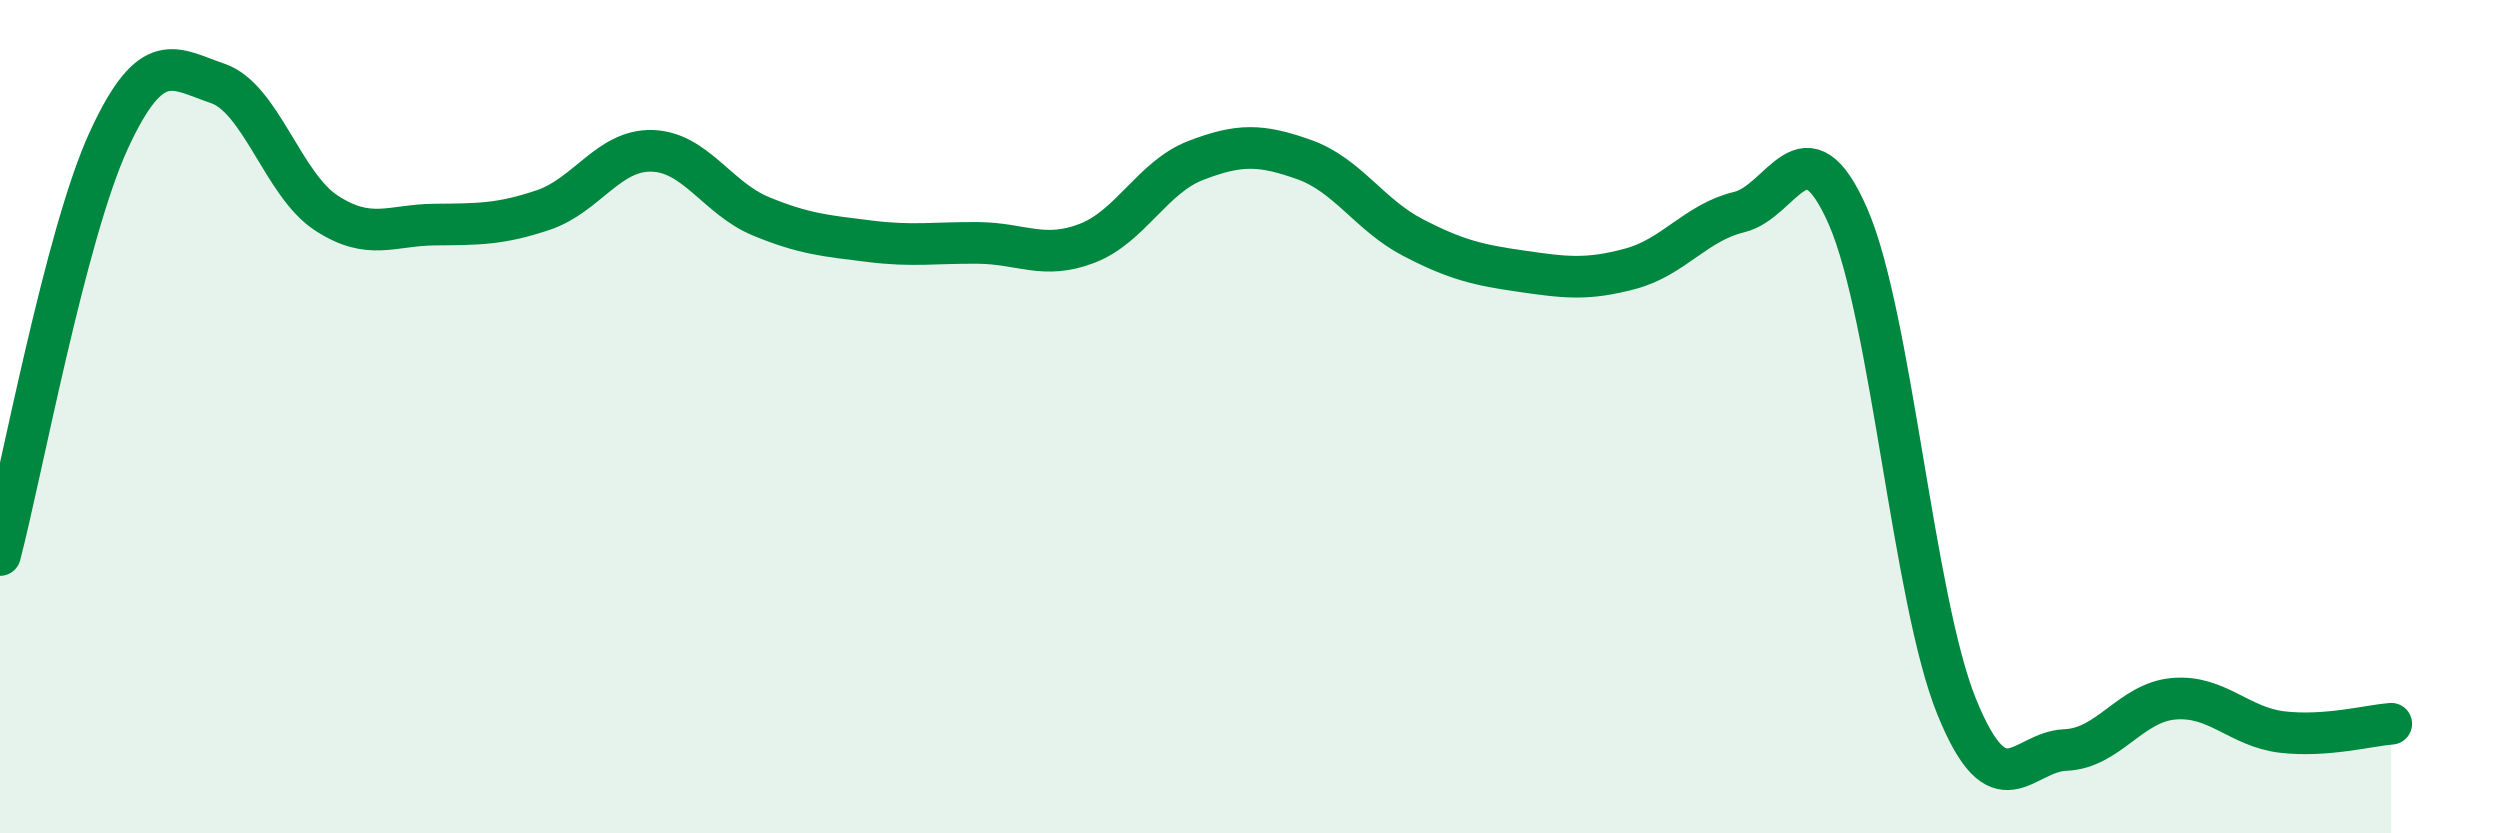
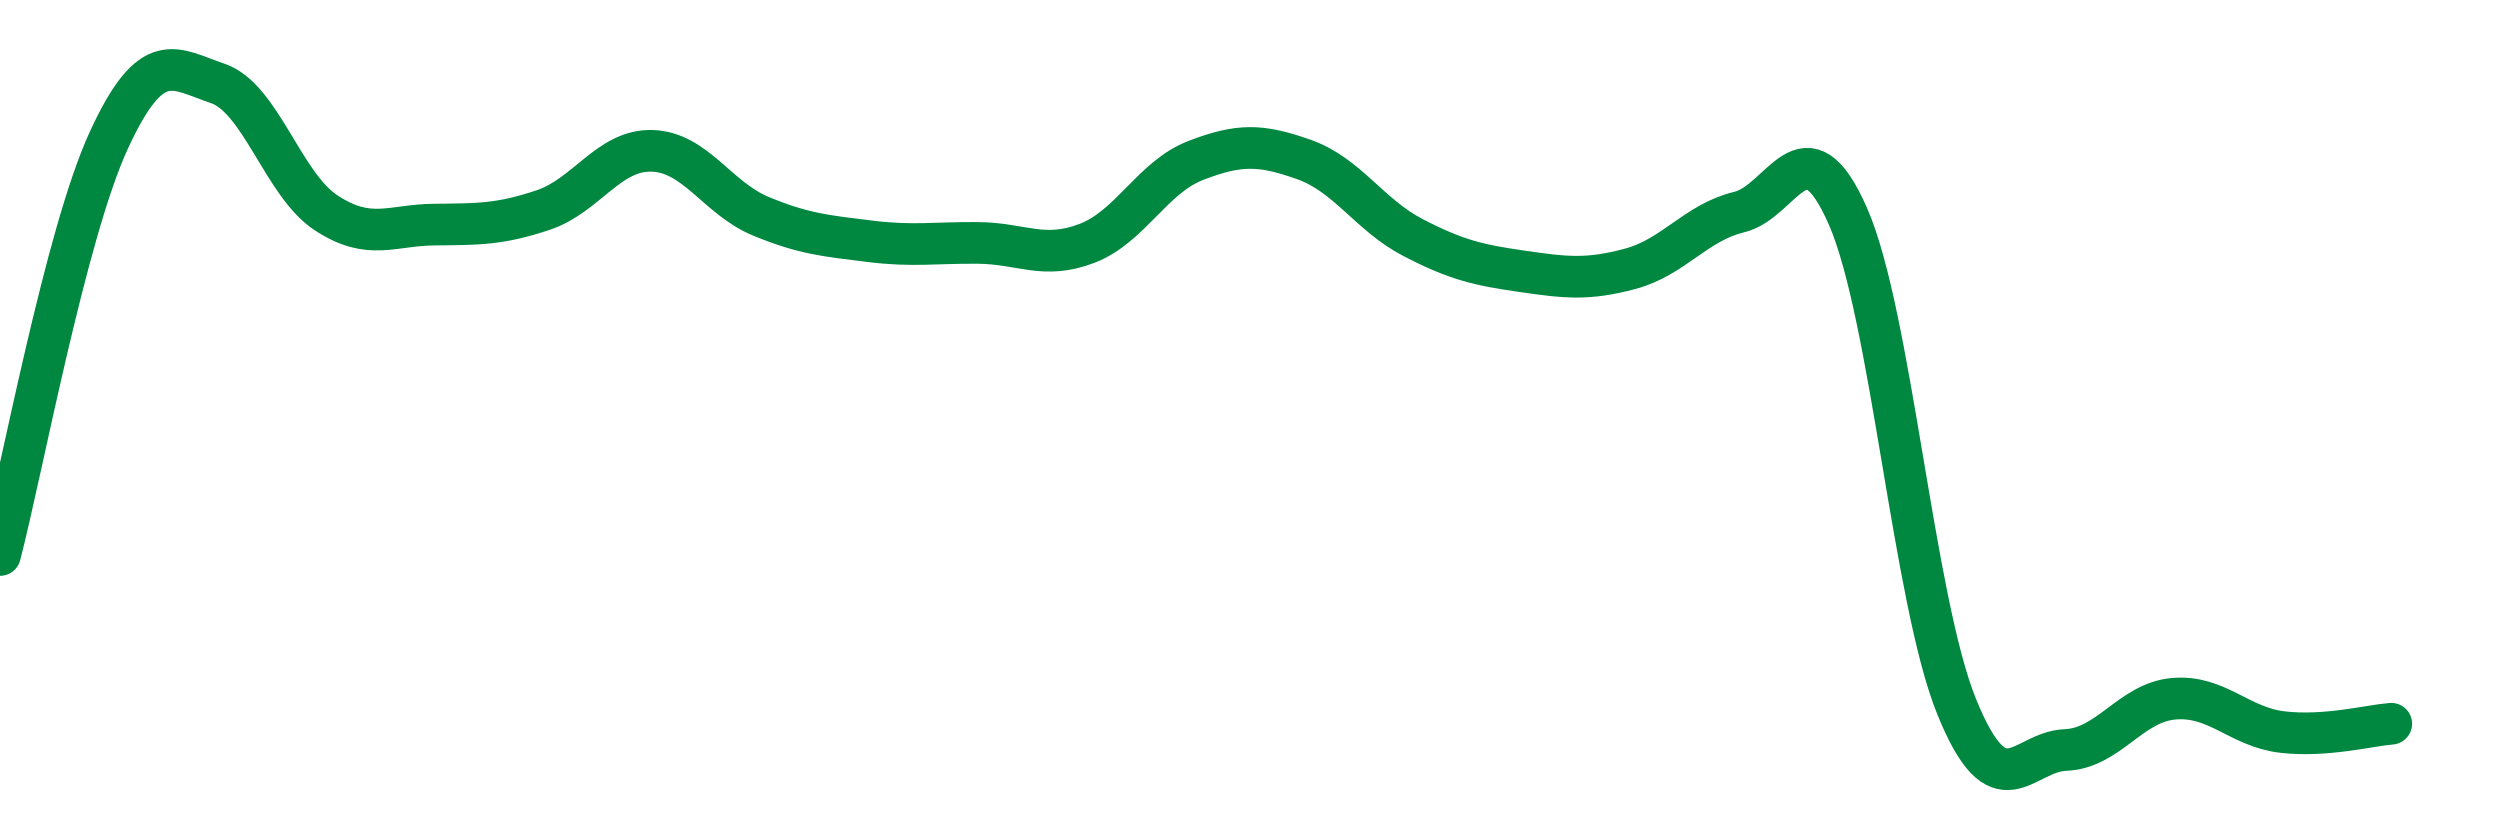
<svg xmlns="http://www.w3.org/2000/svg" width="60" height="20" viewBox="0 0 60 20">
-   <path d="M 0,13.32 C 0.52,11.33 1.57,5.63 2.61,3.37 C 3.65,1.11 4.18,1.65 5.22,2 C 6.26,2.35 6.79,4.43 7.83,5.11 C 8.87,5.79 9.39,5.4 10.43,5.39 C 11.47,5.38 12,5.39 13.04,5.04 C 14.08,4.69 14.61,3.59 15.65,3.62 C 16.69,3.65 17.22,4.76 18.26,5.19 C 19.3,5.62 19.83,5.66 20.87,5.79 C 21.91,5.92 22.44,5.82 23.48,5.83 C 24.52,5.84 25.05,6.24 26.09,5.84 C 27.13,5.44 27.66,4.25 28.7,3.85 C 29.74,3.45 30.26,3.46 31.3,3.83 C 32.34,4.2 32.87,5.16 33.91,5.7 C 34.95,6.24 35.48,6.36 36.52,6.51 C 37.56,6.66 38.09,6.73 39.13,6.45 C 40.17,6.17 40.7,5.34 41.74,5.09 C 42.78,4.84 43.31,2.82 44.35,5.19 C 45.39,7.56 45.92,14.4 46.96,16.96 C 48,19.52 48.53,18.04 49.57,18 C 50.61,17.96 51.13,16.86 52.17,16.77 C 53.21,16.68 53.74,17.45 54.78,17.57 C 55.82,17.69 56.87,17.41 57.39,17.37L57.39 20L0 20Z" fill="#008740" opacity="0.1" stroke-linecap="round" stroke-linejoin="round" />
  <path d="M 0,13.32 C 0.52,11.33 1.57,5.63 2.61,3.37 C 3.65,1.11 4.18,1.65 5.22,2 C 6.26,2.35 6.79,4.43 7.83,5.11 C 8.87,5.79 9.39,5.4 10.43,5.39 C 11.47,5.38 12,5.39 13.04,5.04 C 14.08,4.69 14.61,3.59 15.65,3.62 C 16.69,3.65 17.22,4.76 18.26,5.19 C 19.3,5.62 19.83,5.66 20.87,5.79 C 21.91,5.92 22.44,5.82 23.48,5.83 C 24.52,5.84 25.05,6.24 26.09,5.84 C 27.13,5.44 27.66,4.25 28.7,3.85 C 29.74,3.45 30.26,3.46 31.3,3.83 C 32.34,4.2 32.87,5.16 33.91,5.7 C 34.95,6.24 35.48,6.36 36.52,6.51 C 37.56,6.66 38.09,6.73 39.13,6.45 C 40.17,6.17 40.7,5.34 41.74,5.09 C 42.78,4.84 43.31,2.82 44.35,5.19 C 45.39,7.56 45.92,14.4 46.96,16.96 C 48,19.52 48.53,18.04 49.57,18 C 50.61,17.96 51.13,16.86 52.17,16.77 C 53.21,16.68 53.74,17.45 54.78,17.57 C 55.82,17.69 56.87,17.41 57.39,17.37" stroke="#008740" stroke-width="1" fill="none" stroke-linecap="round" stroke-linejoin="round" />
</svg>